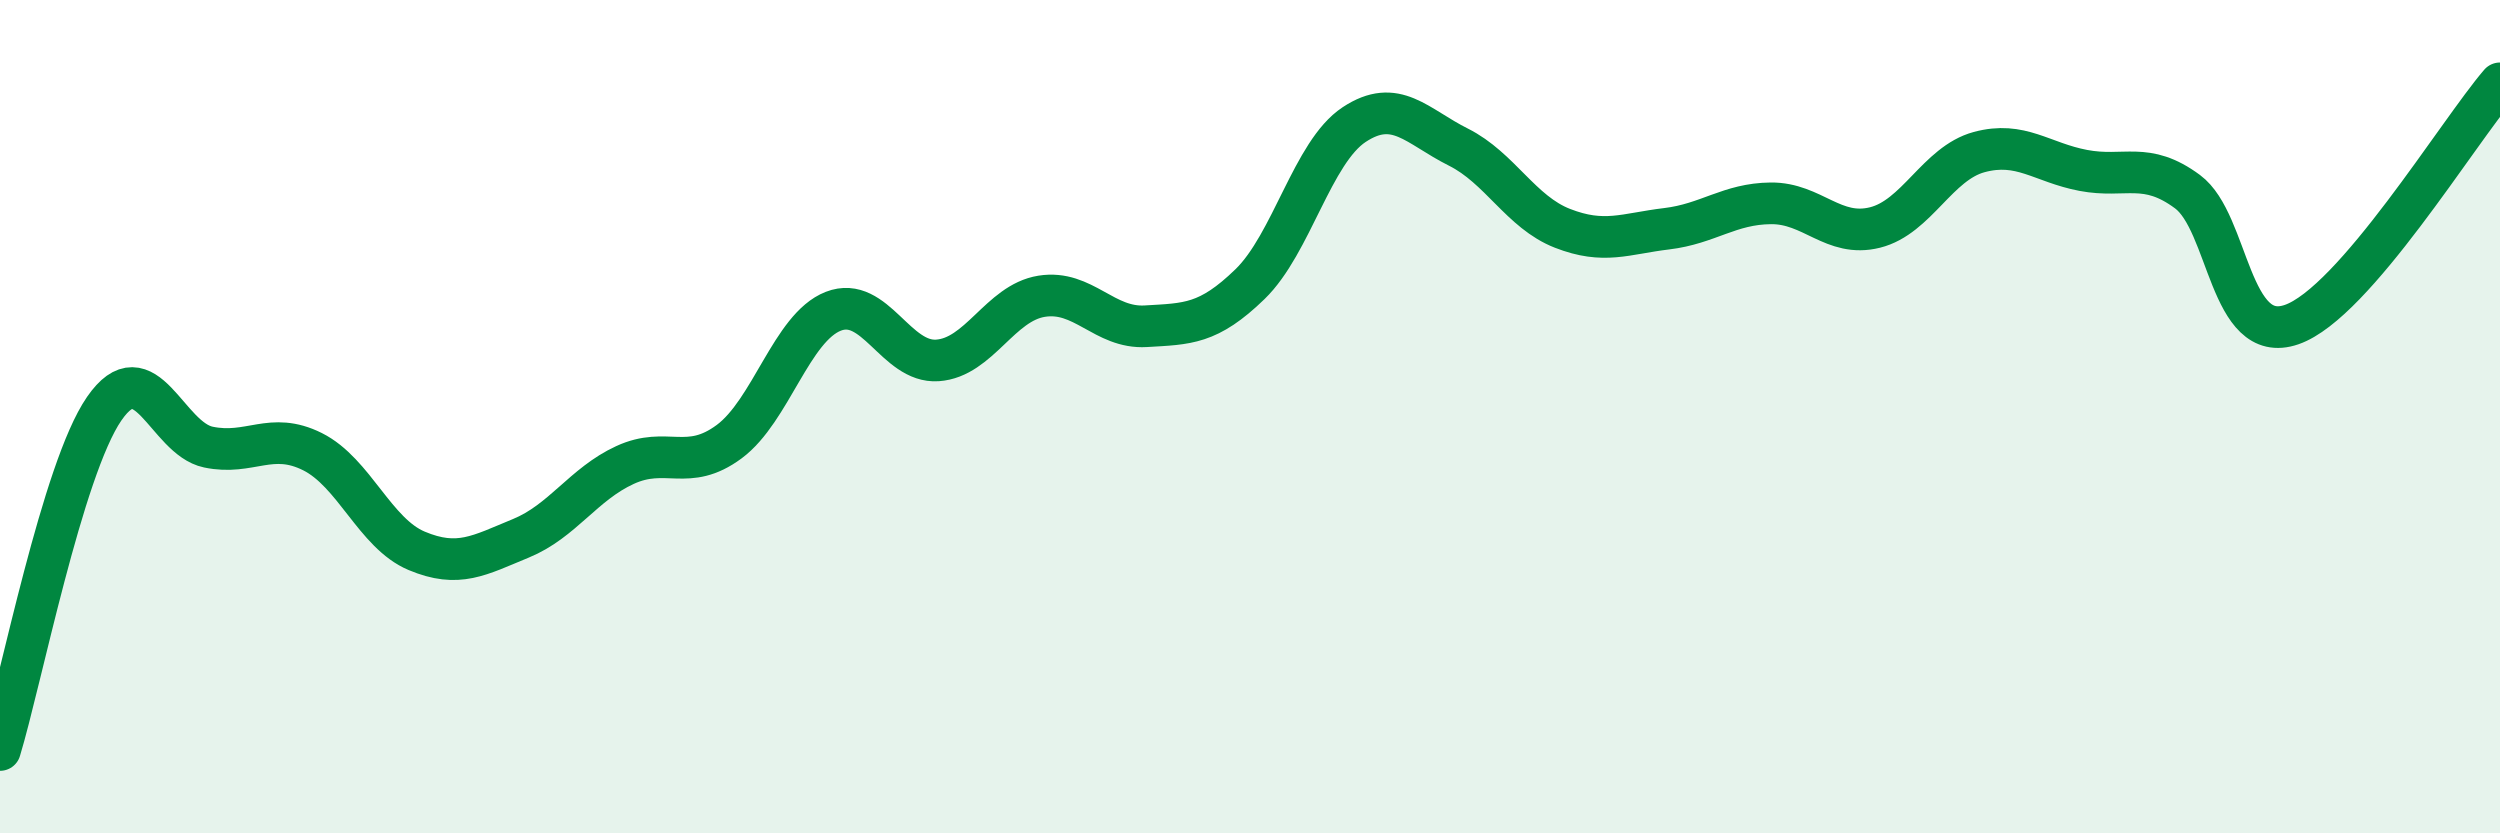
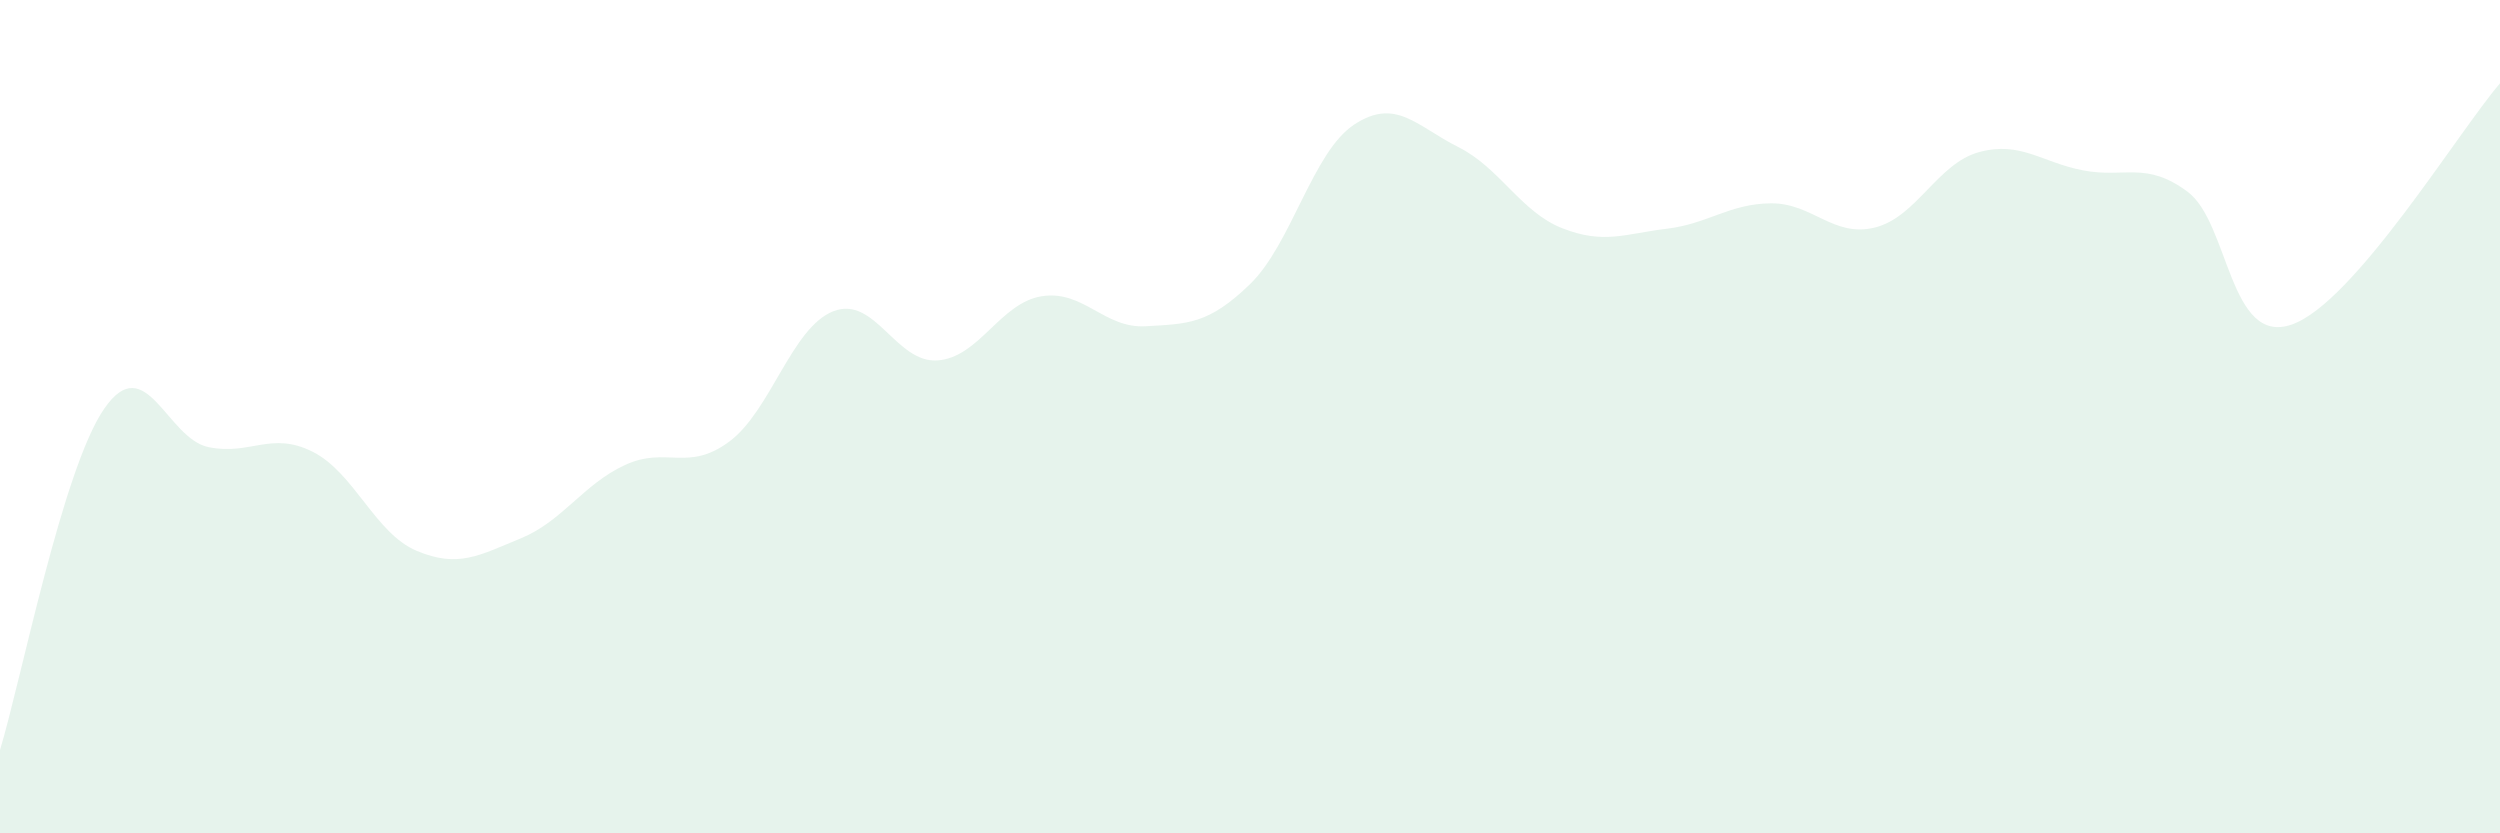
<svg xmlns="http://www.w3.org/2000/svg" width="60" height="20" viewBox="0 0 60 20">
  <path d="M 0,18 C 0.5,16.36 1.5,11.26 2.5,9.81 C 3.5,8.36 4,10.52 5,10.73 C 6,10.94 6.5,10.34 7.5,10.84 C 8.5,11.34 9,12.8 10,13.22 C 11,13.64 11.5,13.33 12.5,12.92 C 13.5,12.51 14,11.62 15,11.16 C 16,10.7 16.5,11.34 17.5,10.6 C 18.5,9.86 19,7.86 20,7.47 C 21,7.08 21.5,8.72 22.5,8.65 C 23.5,8.58 24,7.27 25,7.11 C 26,6.95 26.5,7.89 27.5,7.83 C 28.5,7.77 29,7.79 30,6.82 C 31,5.85 31.5,3.65 32.5,2.99 C 33.5,2.33 34,3.03 35,3.53 C 36,4.03 36.5,5.09 37.5,5.48 C 38.5,5.87 39,5.61 40,5.49 C 41,5.37 41.5,4.89 42.5,4.88 C 43.5,4.87 44,5.71 45,5.46 C 46,5.21 46.5,3.92 47.5,3.65 C 48.5,3.38 49,3.9 50,4.09 C 51,4.28 51.5,3.86 52.5,4.6 C 53.5,5.34 53.5,8.31 55,7.79 C 56.5,7.27 59,3.16 60,2L60 20L0 20Z" fill="#008740" opacity="0.1" stroke-linecap="round" stroke-linejoin="round" />
-   <path d="M 0,18 C 0.5,16.36 1.5,11.26 2.5,9.81 C 3.5,8.36 4,10.52 5,10.73 C 6,10.94 6.5,10.34 7.5,10.84 C 8.5,11.34 9,12.8 10,13.22 C 11,13.64 11.5,13.33 12.5,12.92 C 13.5,12.51 14,11.62 15,11.16 C 16,10.7 16.5,11.34 17.5,10.6 C 18.5,9.86 19,7.86 20,7.47 C 21,7.08 21.5,8.72 22.5,8.65 C 23.5,8.58 24,7.27 25,7.11 C 26,6.95 26.5,7.89 27.5,7.83 C 28.5,7.77 29,7.79 30,6.82 C 31,5.85 31.5,3.65 32.5,2.99 C 33.5,2.33 34,3.03 35,3.53 C 36,4.03 36.5,5.09 37.5,5.48 C 38.5,5.87 39,5.61 40,5.49 C 41,5.37 41.5,4.89 42.5,4.88 C 43.5,4.87 44,5.71 45,5.46 C 46,5.21 46.5,3.92 47.5,3.65 C 48.5,3.38 49,3.9 50,4.09 C 51,4.28 51.5,3.86 52.5,4.6 C 53.5,5.34 53.5,8.31 55,7.79 C 56.5,7.27 59,3.16 60,2" stroke="#008740" stroke-width="1" fill="none" stroke-linecap="round" stroke-linejoin="round" />
</svg>